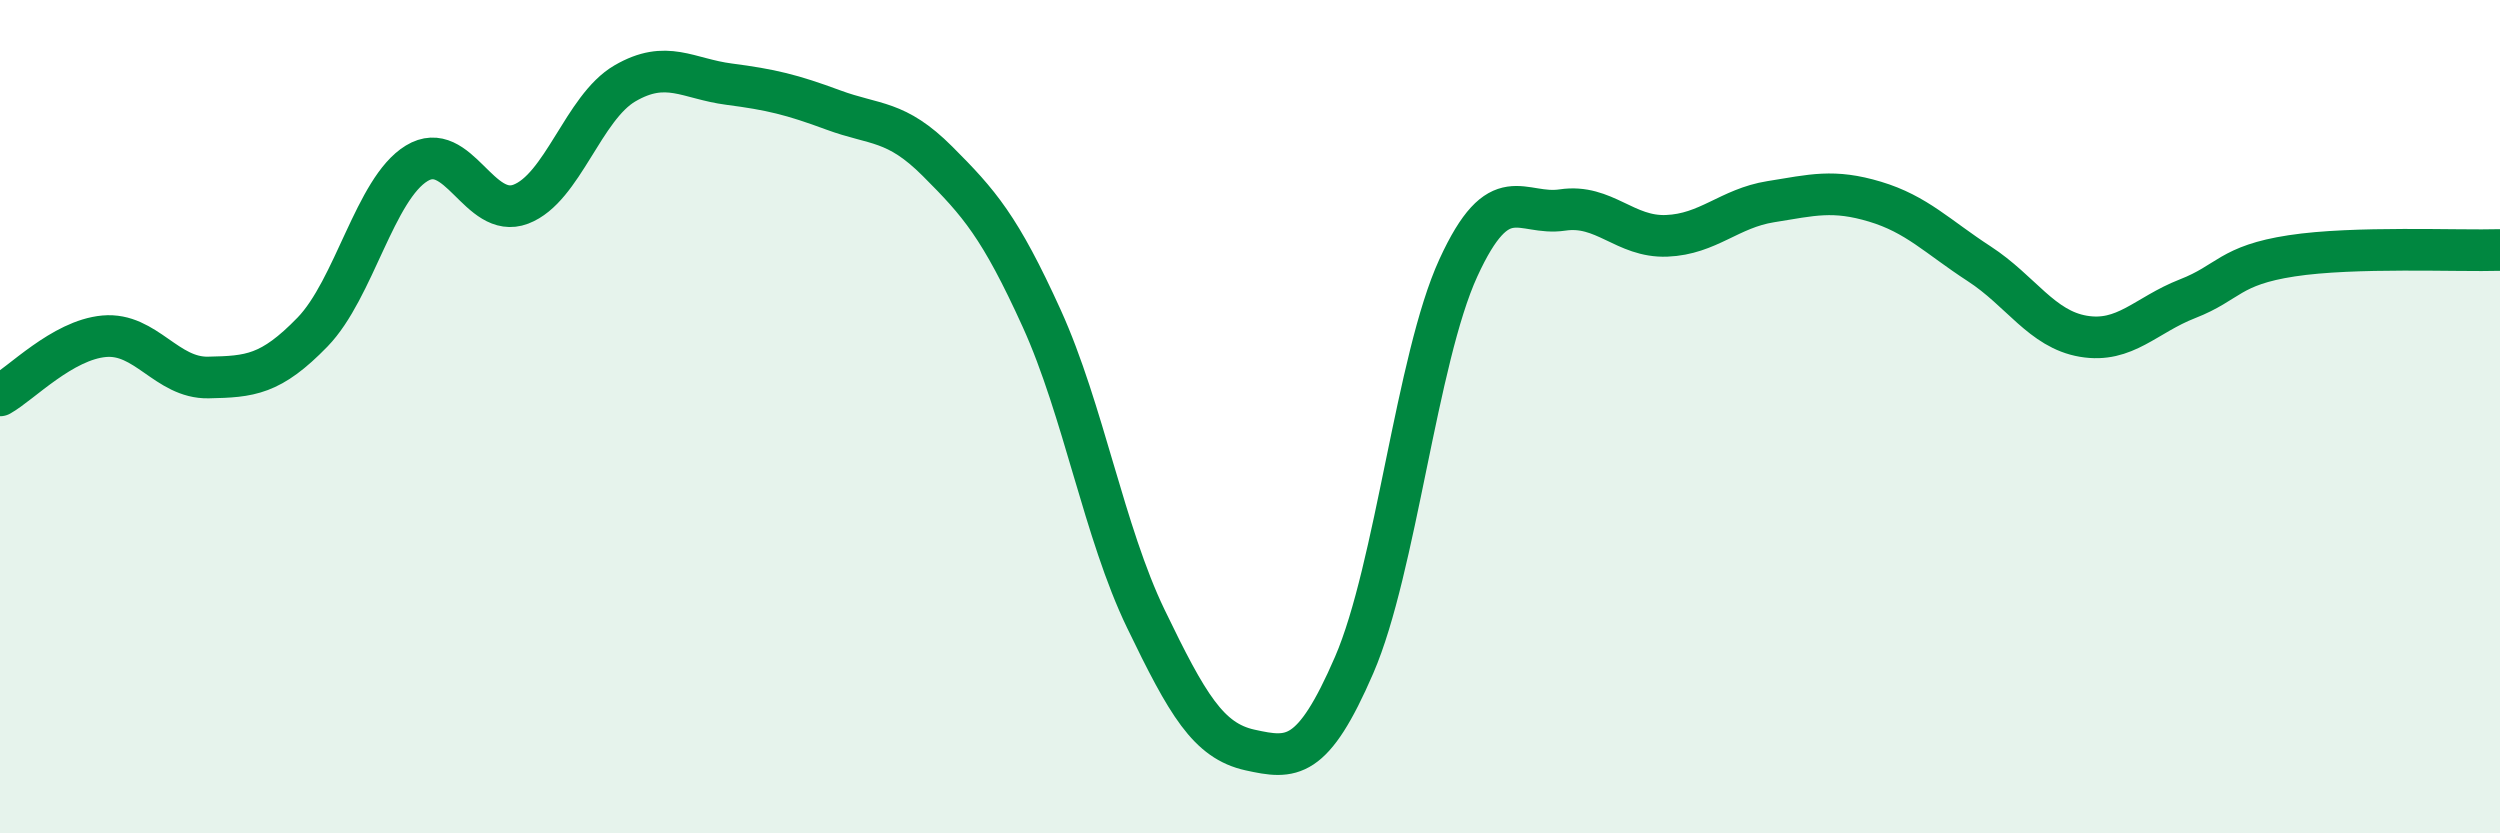
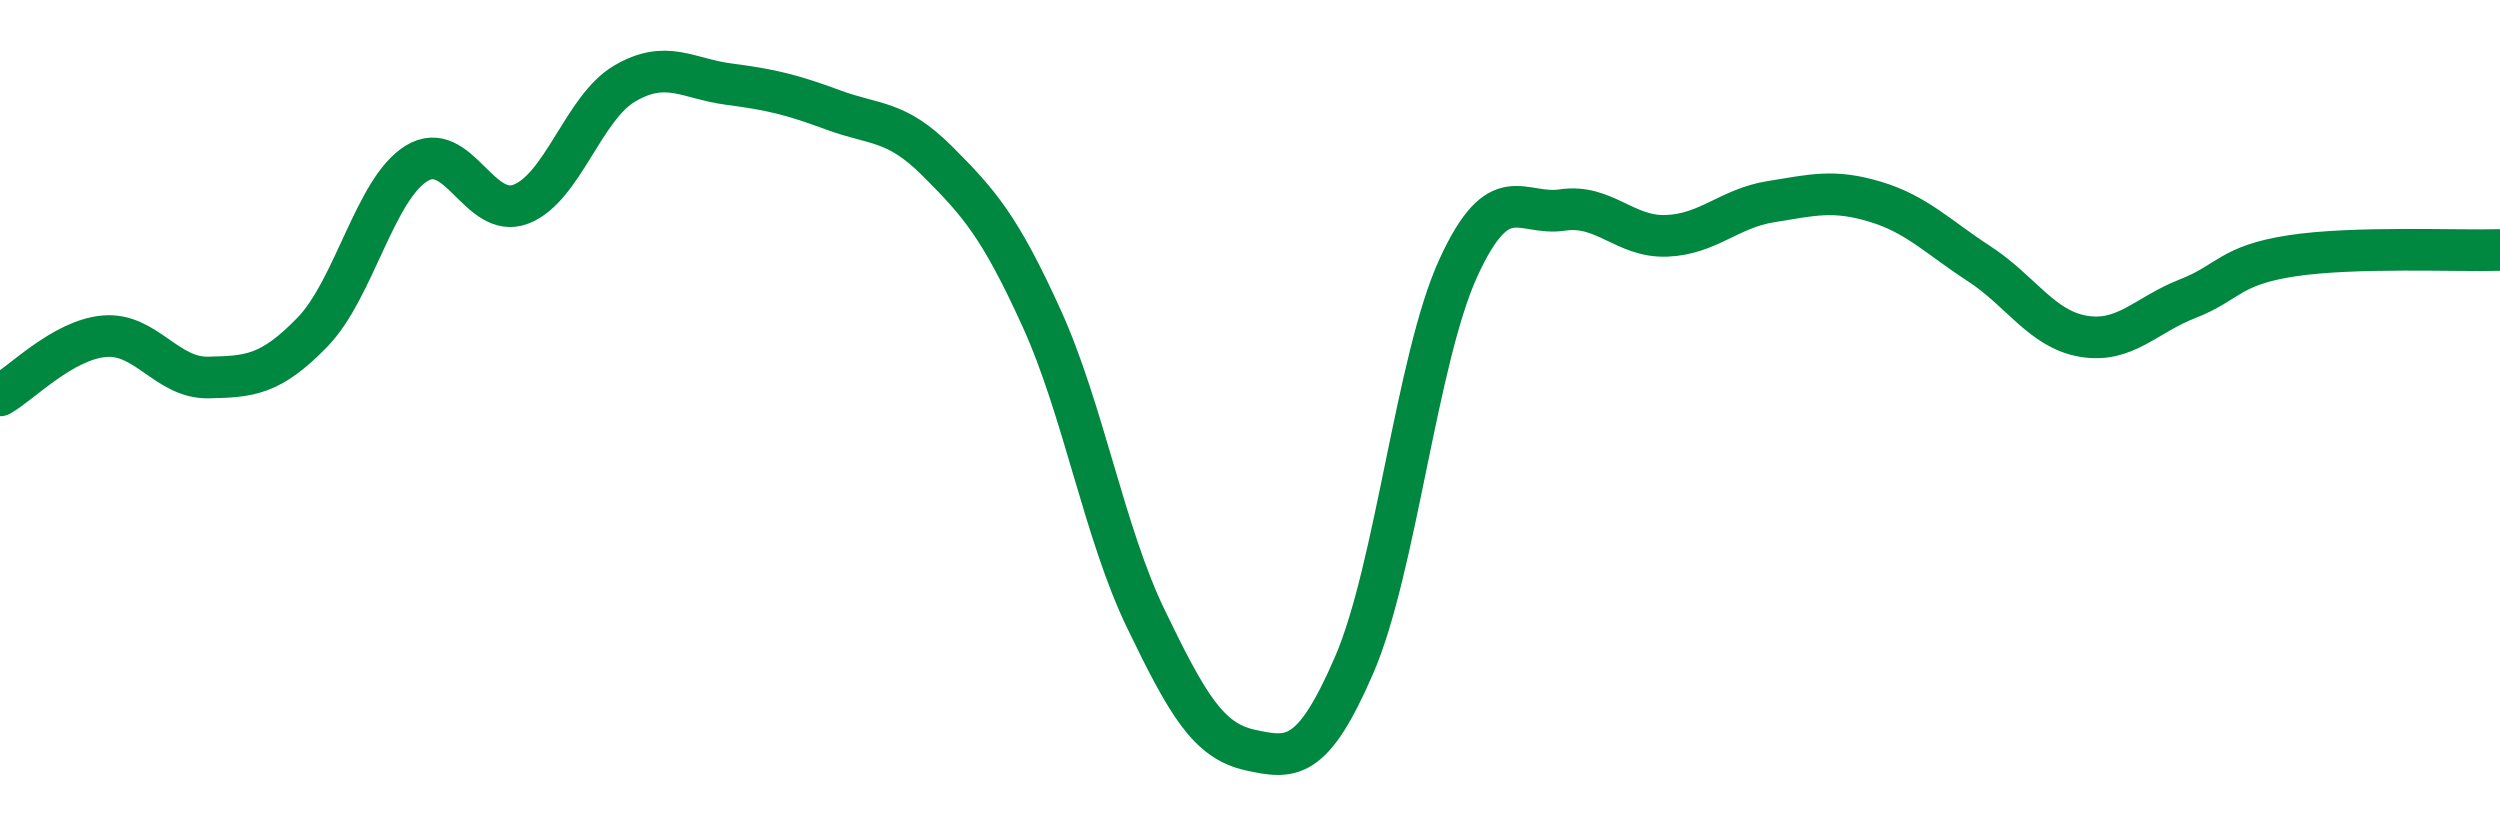
<svg xmlns="http://www.w3.org/2000/svg" width="60" height="20" viewBox="0 0 60 20">
-   <path d="M 0,9.49 C 0.5,9.21 1.5,8.16 2.5,8.07 C 3.5,7.98 4,9.08 5,9.06 C 6,9.04 6.5,9 7.5,7.97 C 8.5,6.94 9,4.53 10,3.92 C 11,3.31 11.5,5.28 12.5,4.9 C 13.5,4.52 14,2.58 15,2 C 16,1.42 16.5,1.89 17.5,2.02 C 18.5,2.15 19,2.27 20,2.64 C 21,3.01 21.5,2.87 22.5,3.87 C 23.5,4.87 24,5.44 25,7.64 C 26,9.84 26.5,12.78 27.5,14.85 C 28.5,16.92 29,17.78 30,18 C 31,18.22 31.5,18.27 32.5,15.96 C 33.5,13.65 34,8.61 35,6.43 C 36,4.25 36.5,5.19 37.5,5.04 C 38.5,4.89 39,5.7 40,5.66 C 41,5.62 41.5,5 42.5,4.84 C 43.5,4.68 44,4.54 45,4.84 C 46,5.14 46.5,5.68 47.5,6.33 C 48.5,6.98 49,7.9 50,8.07 C 51,8.24 51.5,7.56 52.5,7.17 C 53.5,6.78 53.5,6.37 55,6.14 C 56.5,5.91 59,6.03 60,6L60 20L0 20Z" fill="#008740" opacity="0.1" stroke-linecap="round" stroke-linejoin="round" />
  <path d="M 0,9.49 C 0.5,9.21 1.5,8.16 2.5,8.07 C 3.5,7.98 4,9.08 5,9.06 C 6,9.04 6.5,9 7.5,7.97 C 8.5,6.94 9,4.53 10,3.92 C 11,3.31 11.5,5.28 12.5,4.9 C 13.5,4.52 14,2.58 15,2 C 16,1.42 16.5,1.89 17.5,2.02 C 18.5,2.15 19,2.27 20,2.64 C 21,3.01 21.5,2.87 22.5,3.87 C 23.5,4.87 24,5.44 25,7.64 C 26,9.84 26.5,12.78 27.5,14.85 C 28.5,16.92 29,17.78 30,18 C 31,18.22 31.5,18.27 32.5,15.96 C 33.5,13.65 34,8.61 35,6.43 C 36,4.25 36.5,5.19 37.5,5.04 C 38.5,4.89 39,5.7 40,5.66 C 41,5.62 41.5,5 42.5,4.84 C 43.5,4.68 44,4.54 45,4.84 C 46,5.14 46.5,5.68 47.5,6.33 C 48.5,6.98 49,7.9 50,8.07 C 51,8.24 51.5,7.56 52.5,7.17 C 53.5,6.78 53.5,6.37 55,6.14 C 56.5,5.91 59,6.03 60,6" stroke="#008740" stroke-width="1" fill="none" stroke-linecap="round" stroke-linejoin="round" />
</svg>